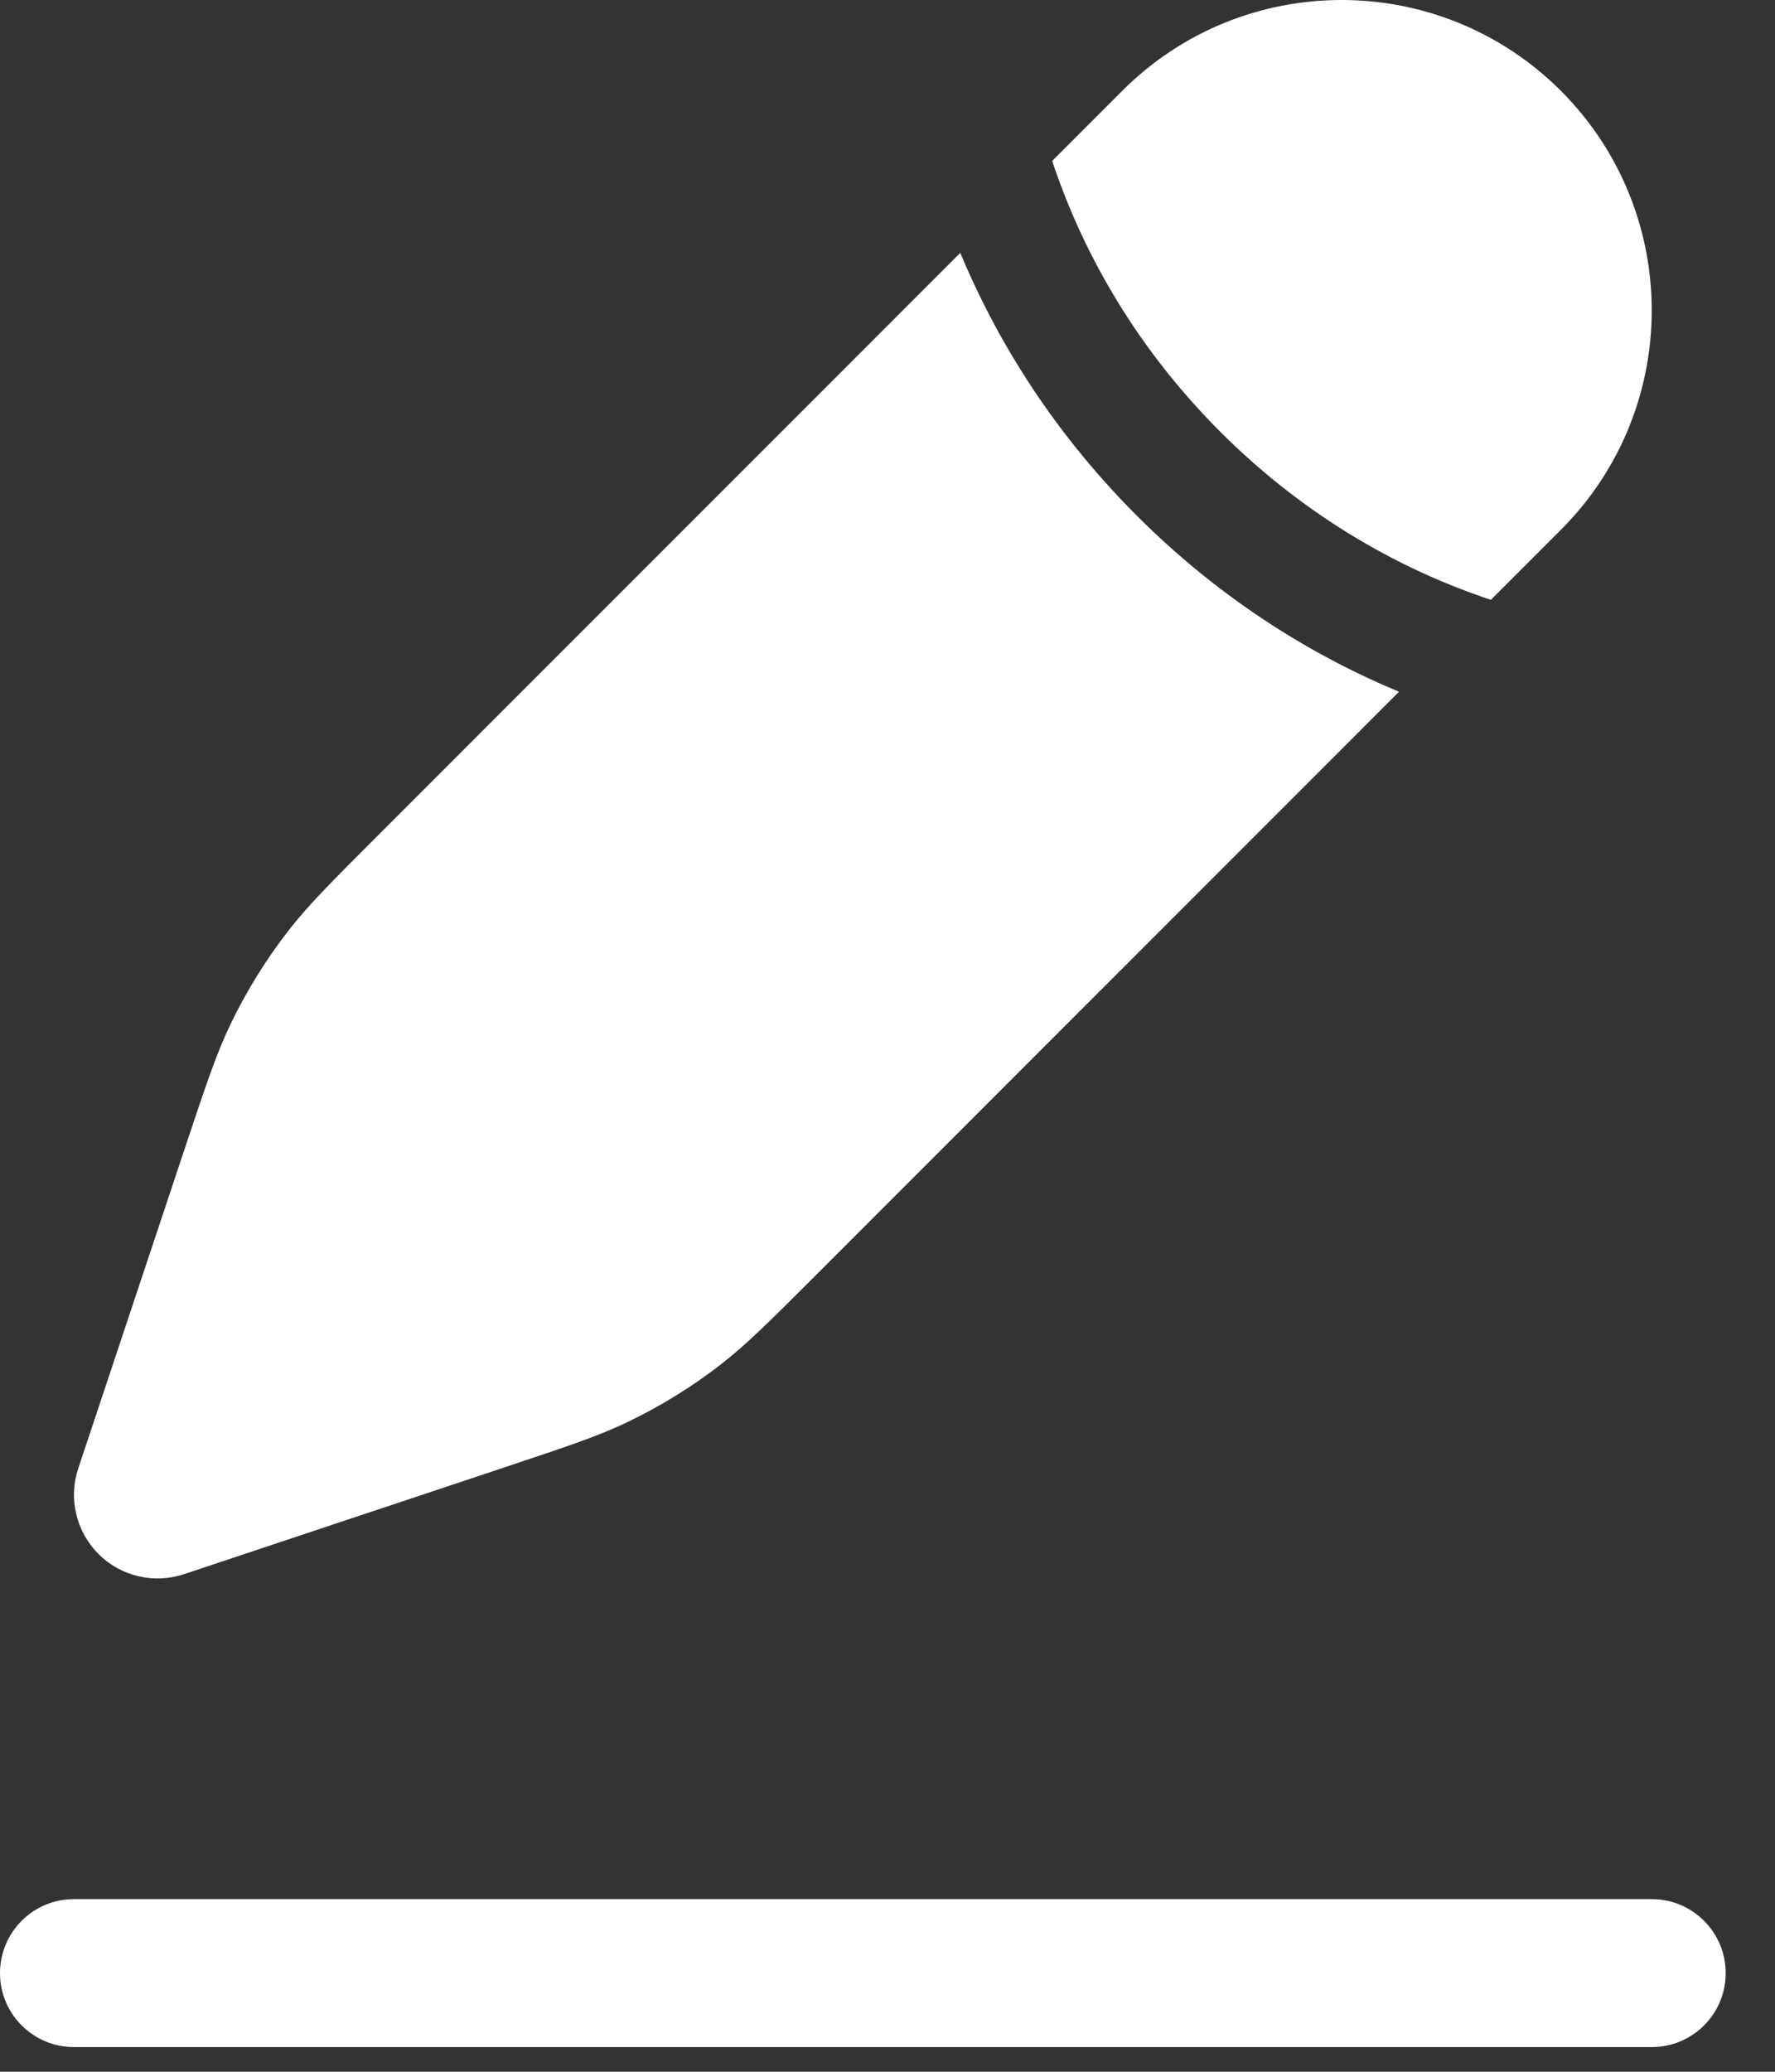
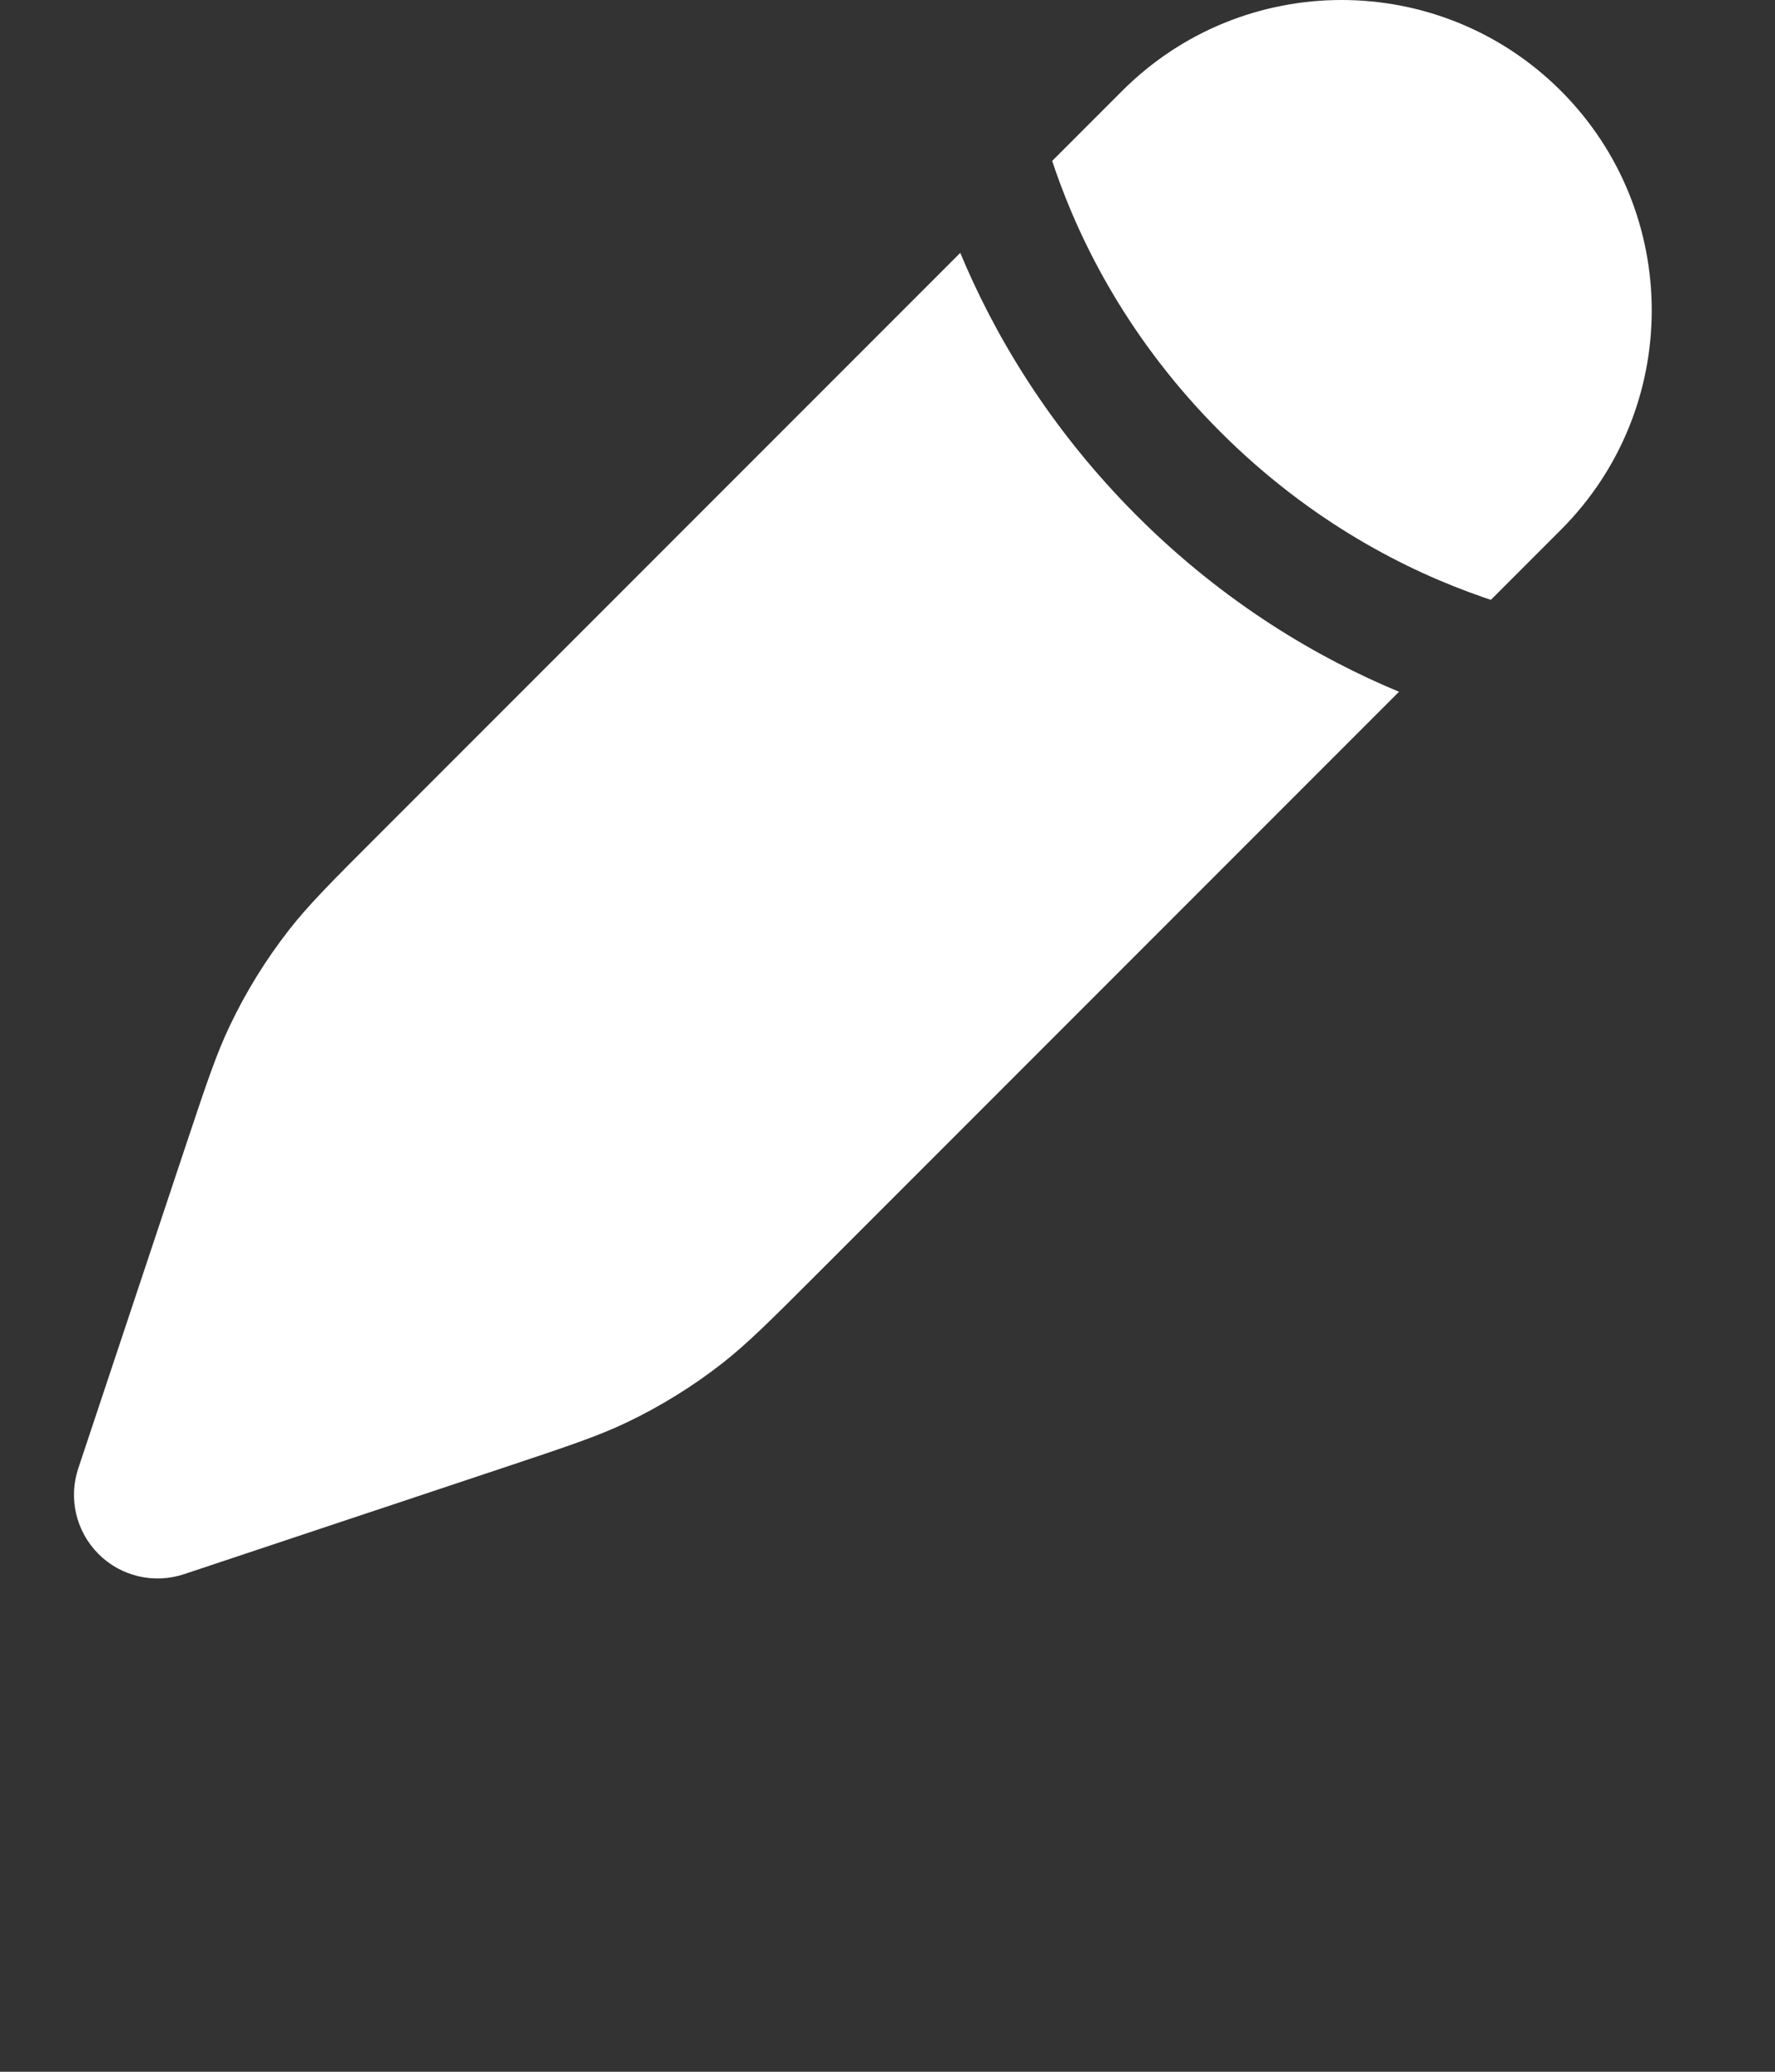
<svg xmlns="http://www.w3.org/2000/svg" width="18" height="21" viewBox="0 0 18 21" fill="none">
  <rect x="0" y="0" width="18" height="21" fill="#333333" stroke="none" />
-   <path fill-rule="evenodd" clip-rule="evenodd" d="M0 20C0 19.586 0.336 19.25 0.75 19.25H16.75C17.164 19.25 17.5 19.586 17.5 20C17.5 20.414 17.164 20.75 16.75 20.75H0.75C0.336 20.75 0 20.414 0 20Z" fill="white" />
  <path d="M8.27 12.929L8.27 12.929L14.187 7.012C13.382 6.677 12.428 6.127 11.526 5.225C10.624 4.322 10.073 3.368 9.738 2.563L3.821 8.48L3.821 8.48C3.359 8.942 3.128 9.173 2.93 9.427C2.696 9.727 2.495 10.052 2.331 10.396C2.192 10.687 2.089 10.997 1.882 11.617L0.794 14.883C0.692 15.188 0.771 15.524 0.999 15.752C1.226 15.979 1.562 16.058 1.867 15.956L5.133 14.868C5.753 14.661 6.063 14.558 6.354 14.419C6.698 14.255 7.023 14.054 7.323 13.82C7.577 13.621 7.808 13.391 8.27 12.929Z" fill="white" />
  <path d="M15.829 5.37C17.057 4.142 17.057 2.15 15.829 0.921C14.6 -0.307 12.608 -0.307 11.38 0.921L10.67 1.631C10.68 1.66 10.69 1.69 10.7 1.72C10.96 2.47 11.451 3.453 12.374 4.376C13.297 5.299 14.28 5.79 15.03 6.05C15.06 6.061 15.09 6.071 15.119 6.08L15.829 5.37Z" fill="white" />
</svg>